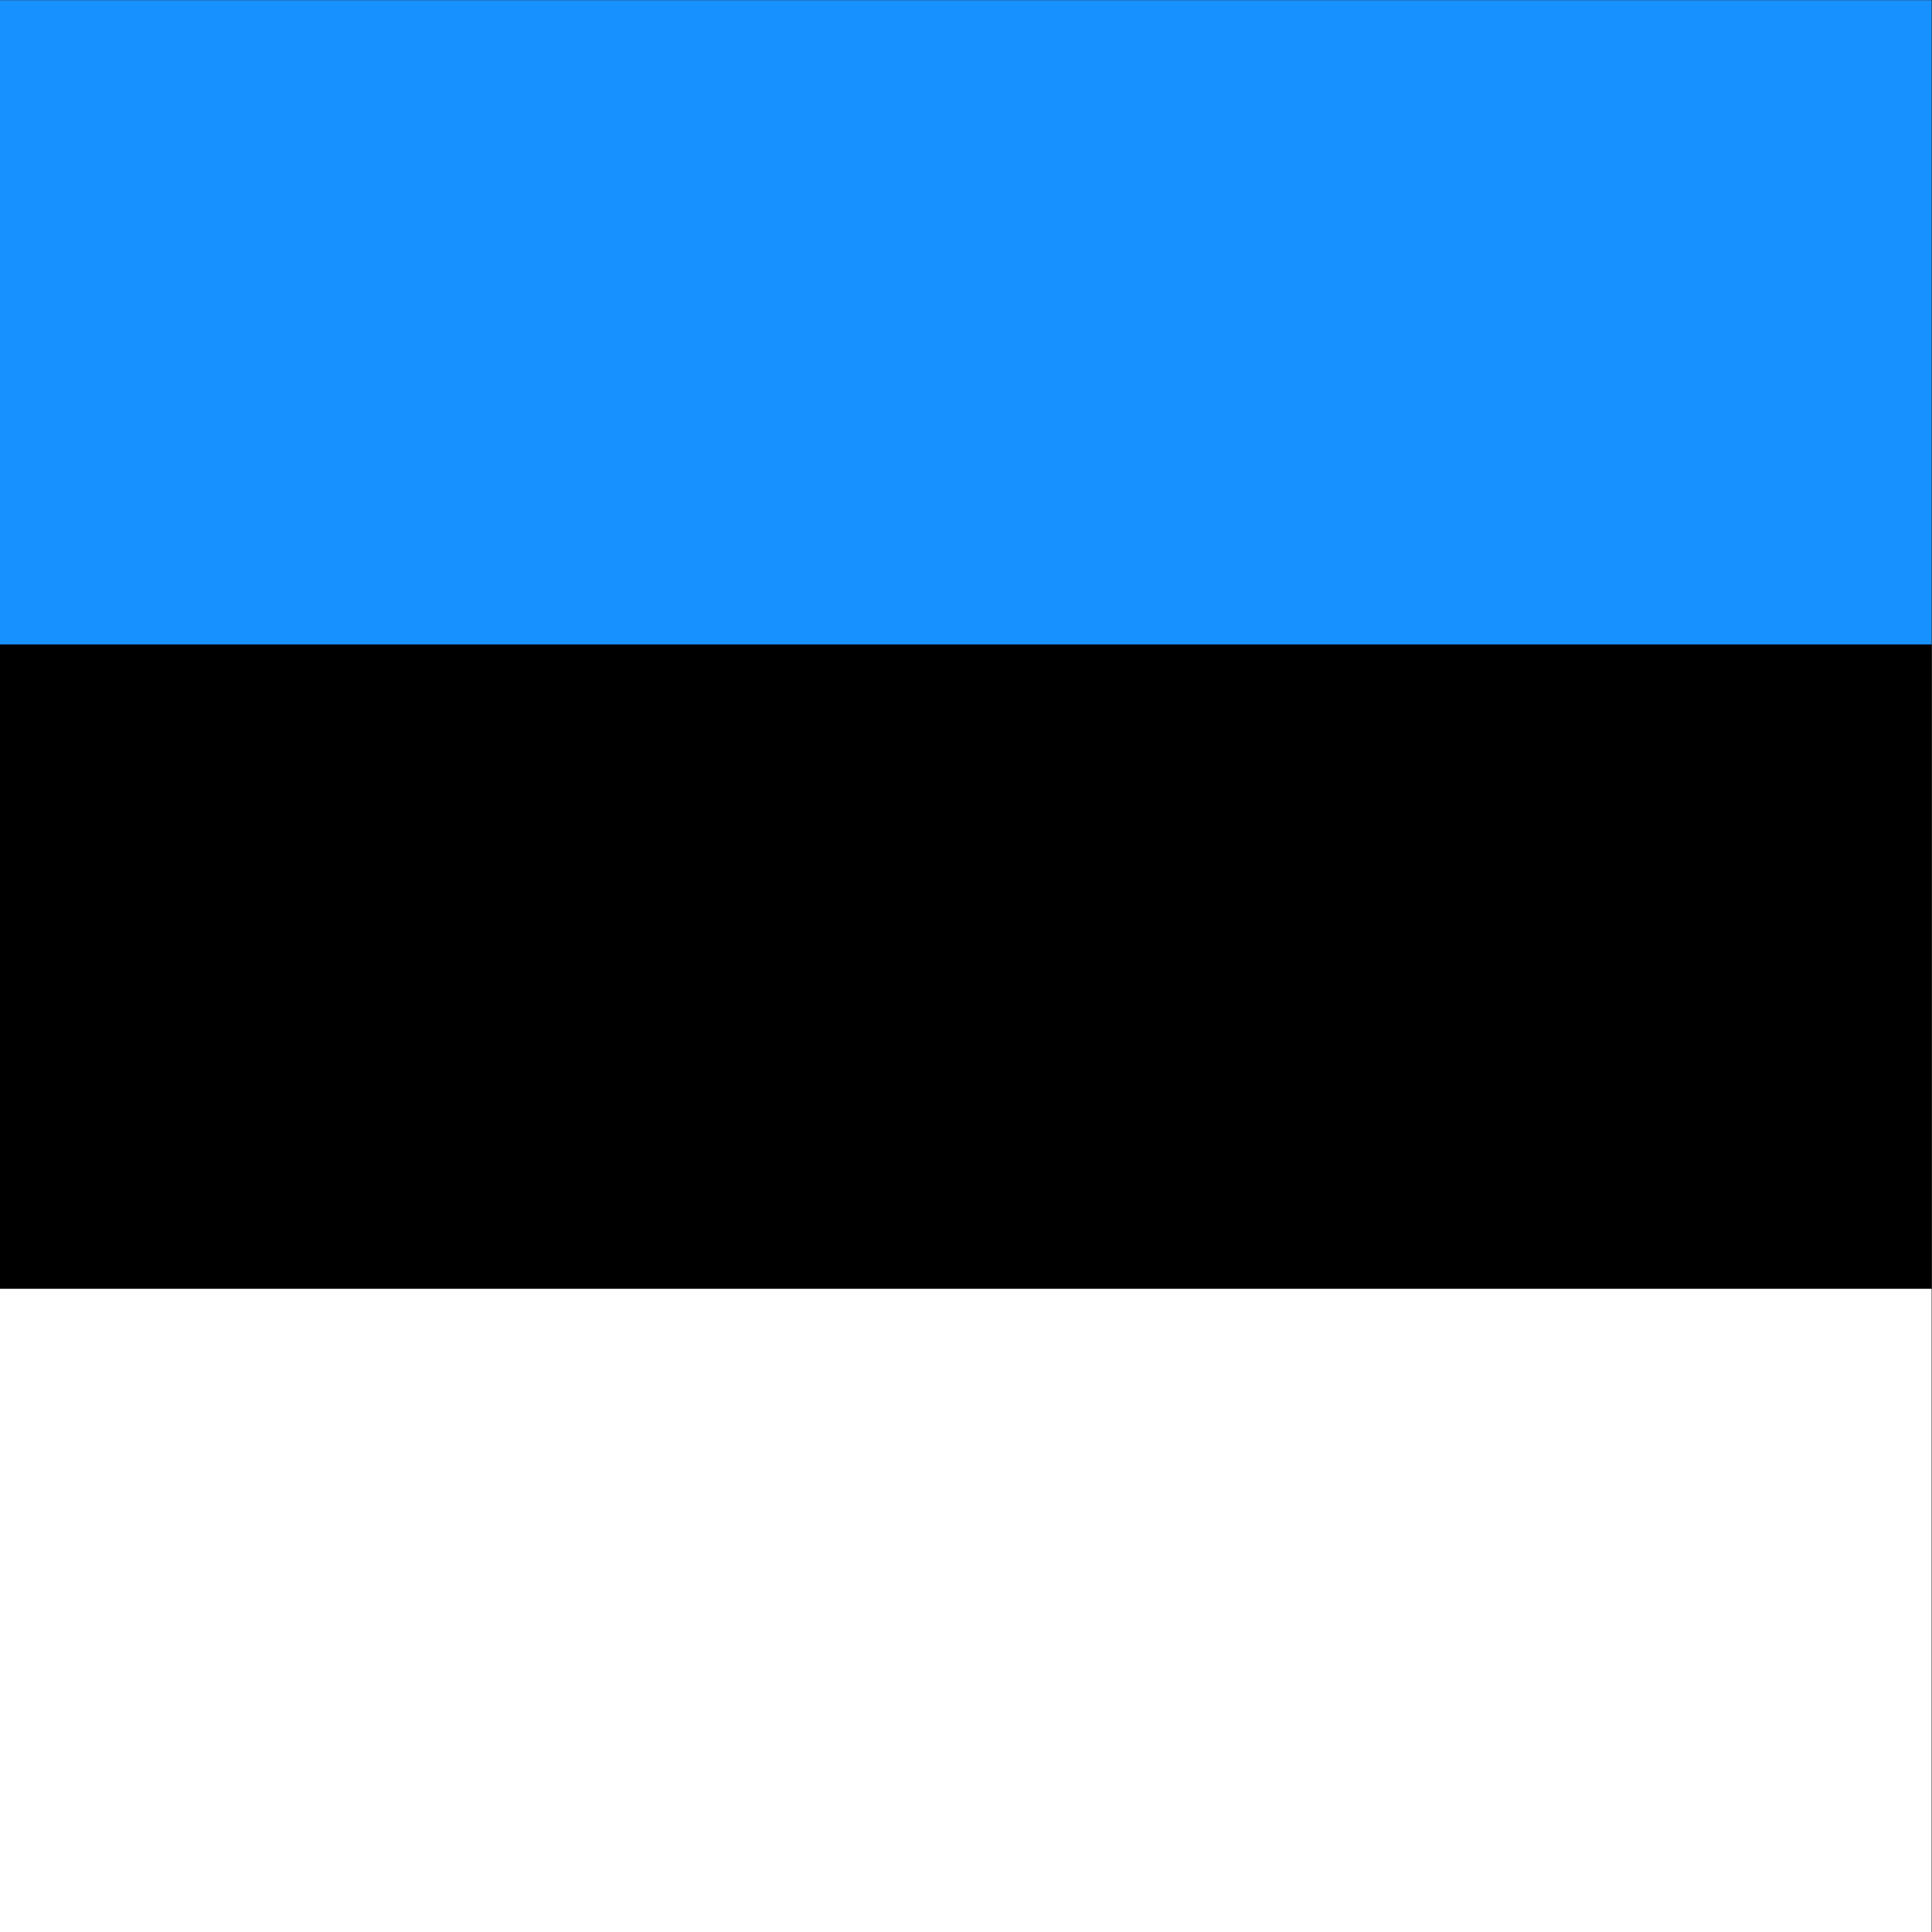
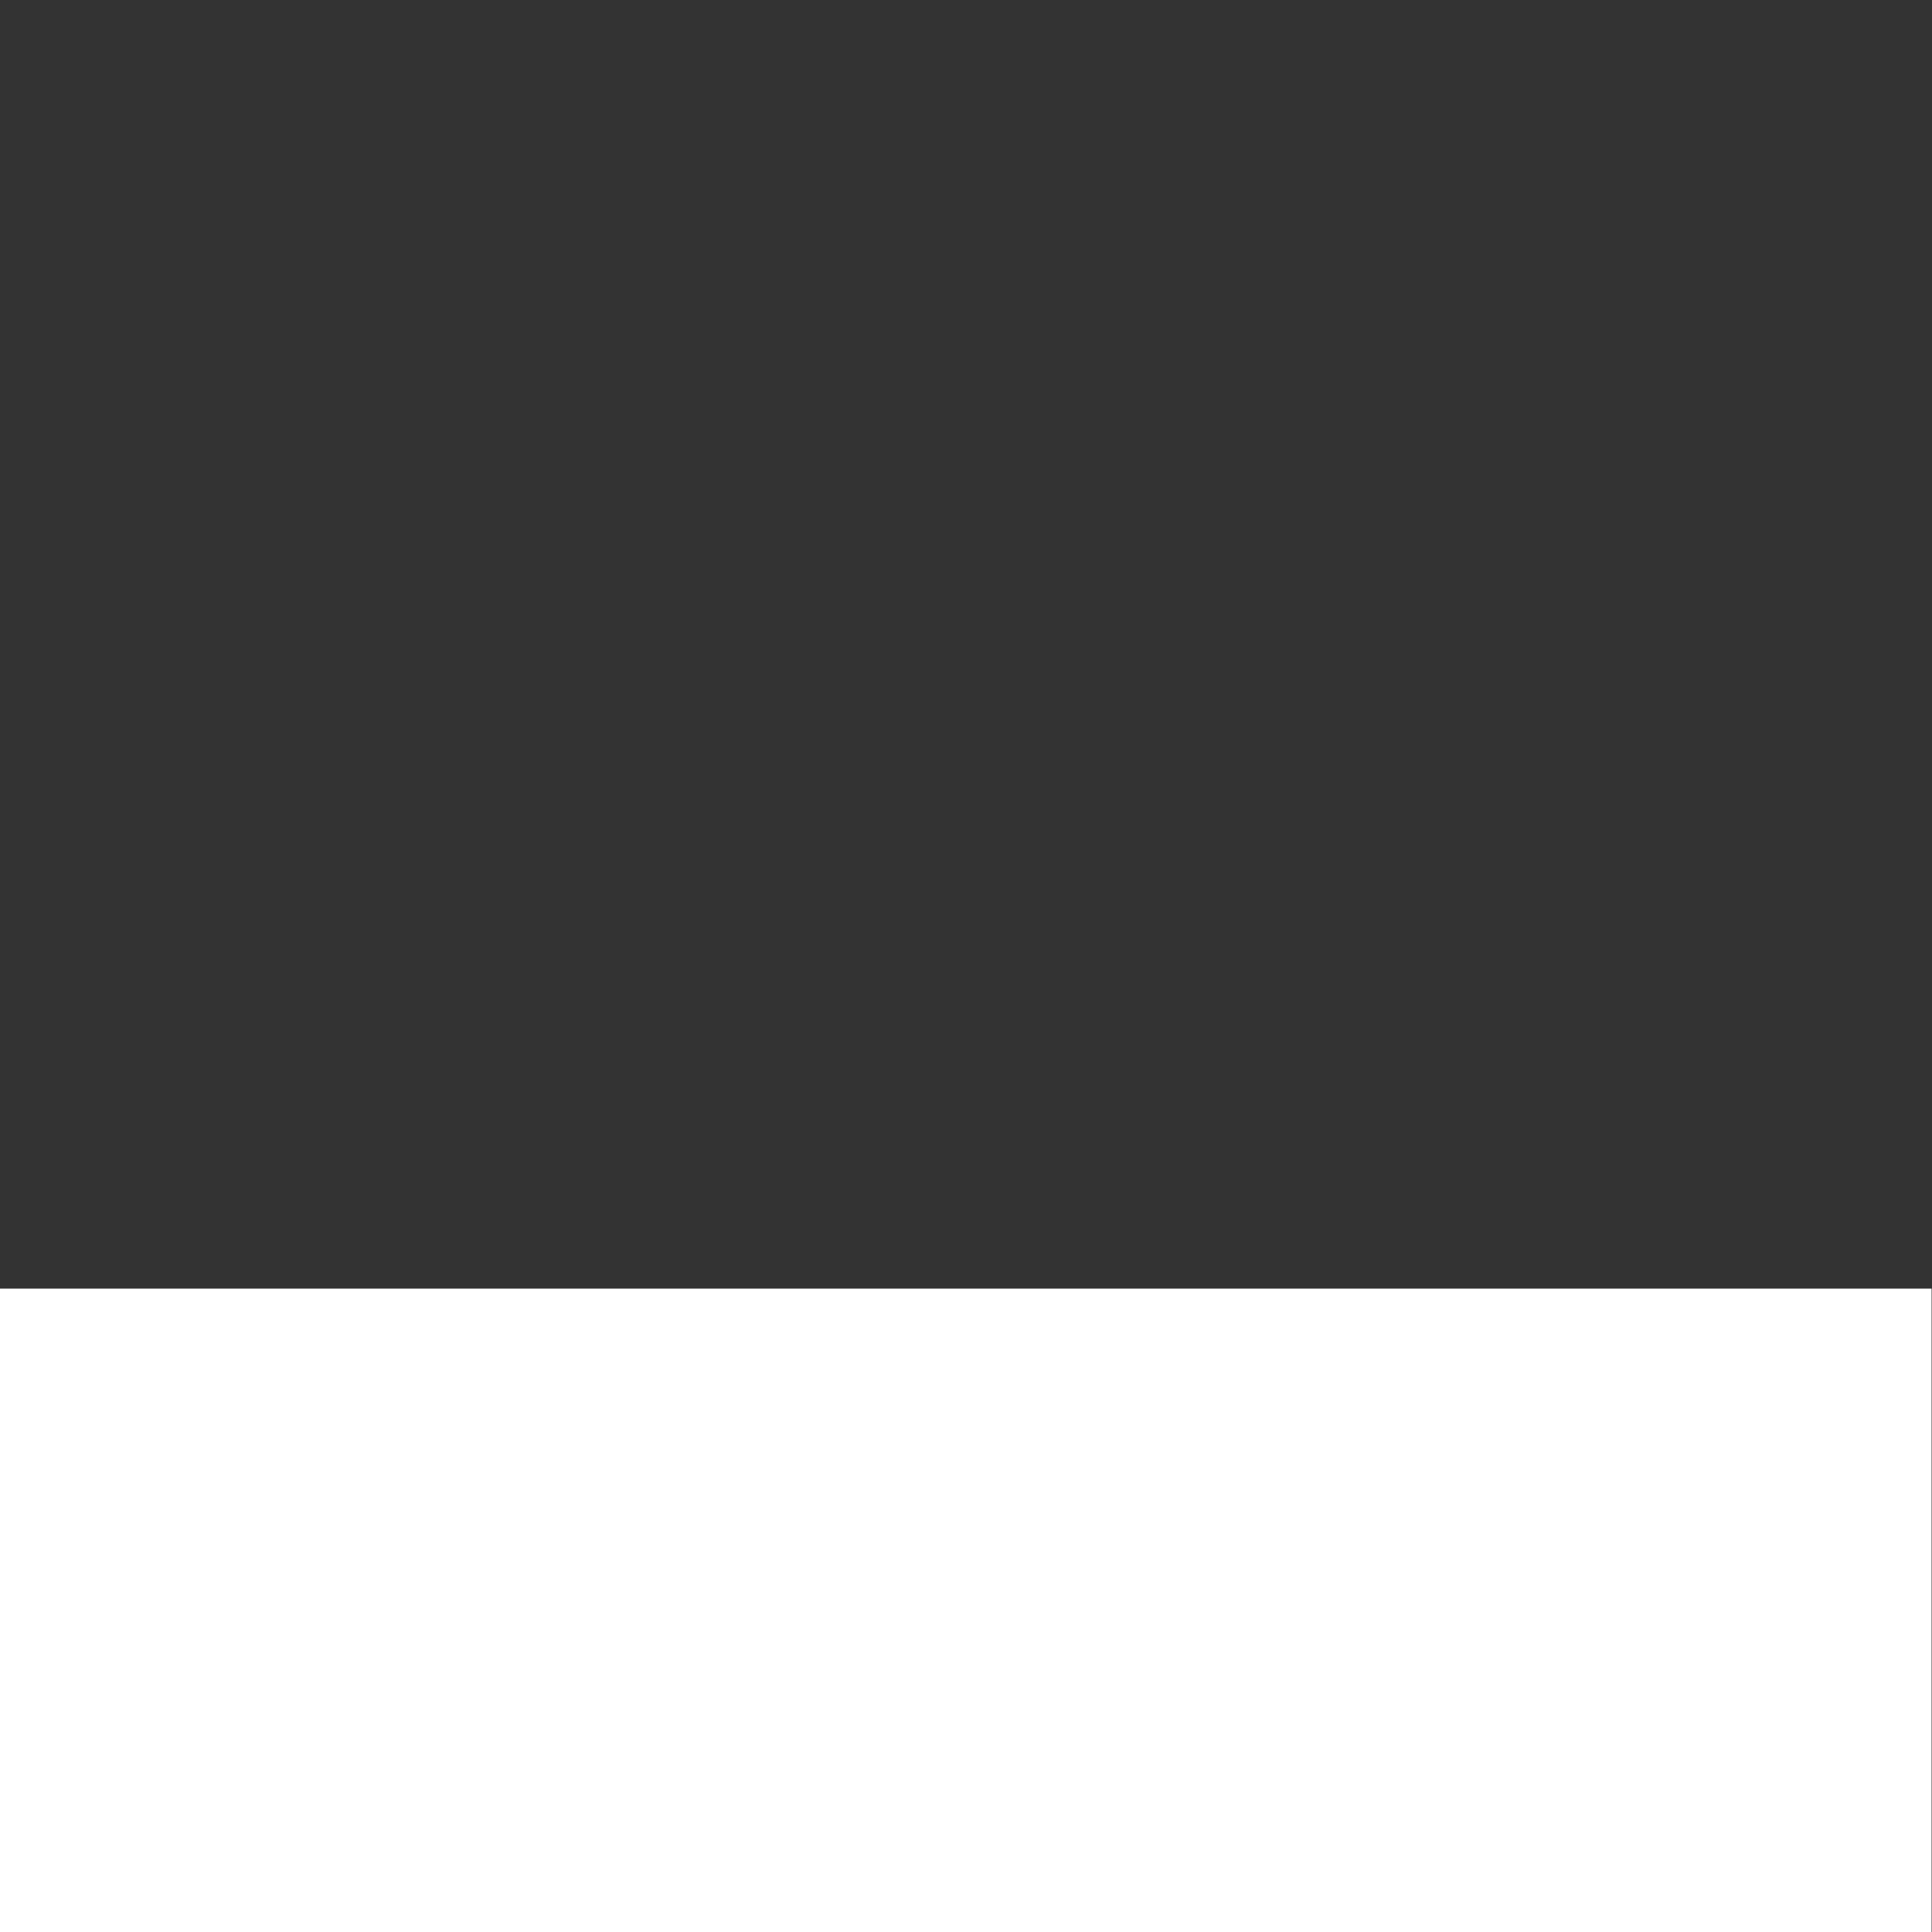
<svg xmlns="http://www.w3.org/2000/svg" version="1.1" id="svg378" x="0px" y="0px" viewBox="-703 285 512 512" style="enable-background:new -703 285 512 512;" xml:space="preserve">
  <rect x="-703" y="285" width="512" height="512" fill="#333333" stroke="none" />
  <style type="text/css">
	.st0{fill:#FFFFFF;}
	.st1{fill:#1791FF;}
</style>
  <g id="flag" transform="matrix(.482 0 0 .803 0 -0)">
    <rect id="rect171" x="-1459.5" y="780.2" class="st0" width="1063" height="212.6" />
-     <rect id="rect256" x="-1459.5" y="355" class="st1" width="1063" height="212.6" />
-     <rect id="rect255" x="-1459.5" y="567.6" width="1063" height="212.6" />
  </g>
</svg>